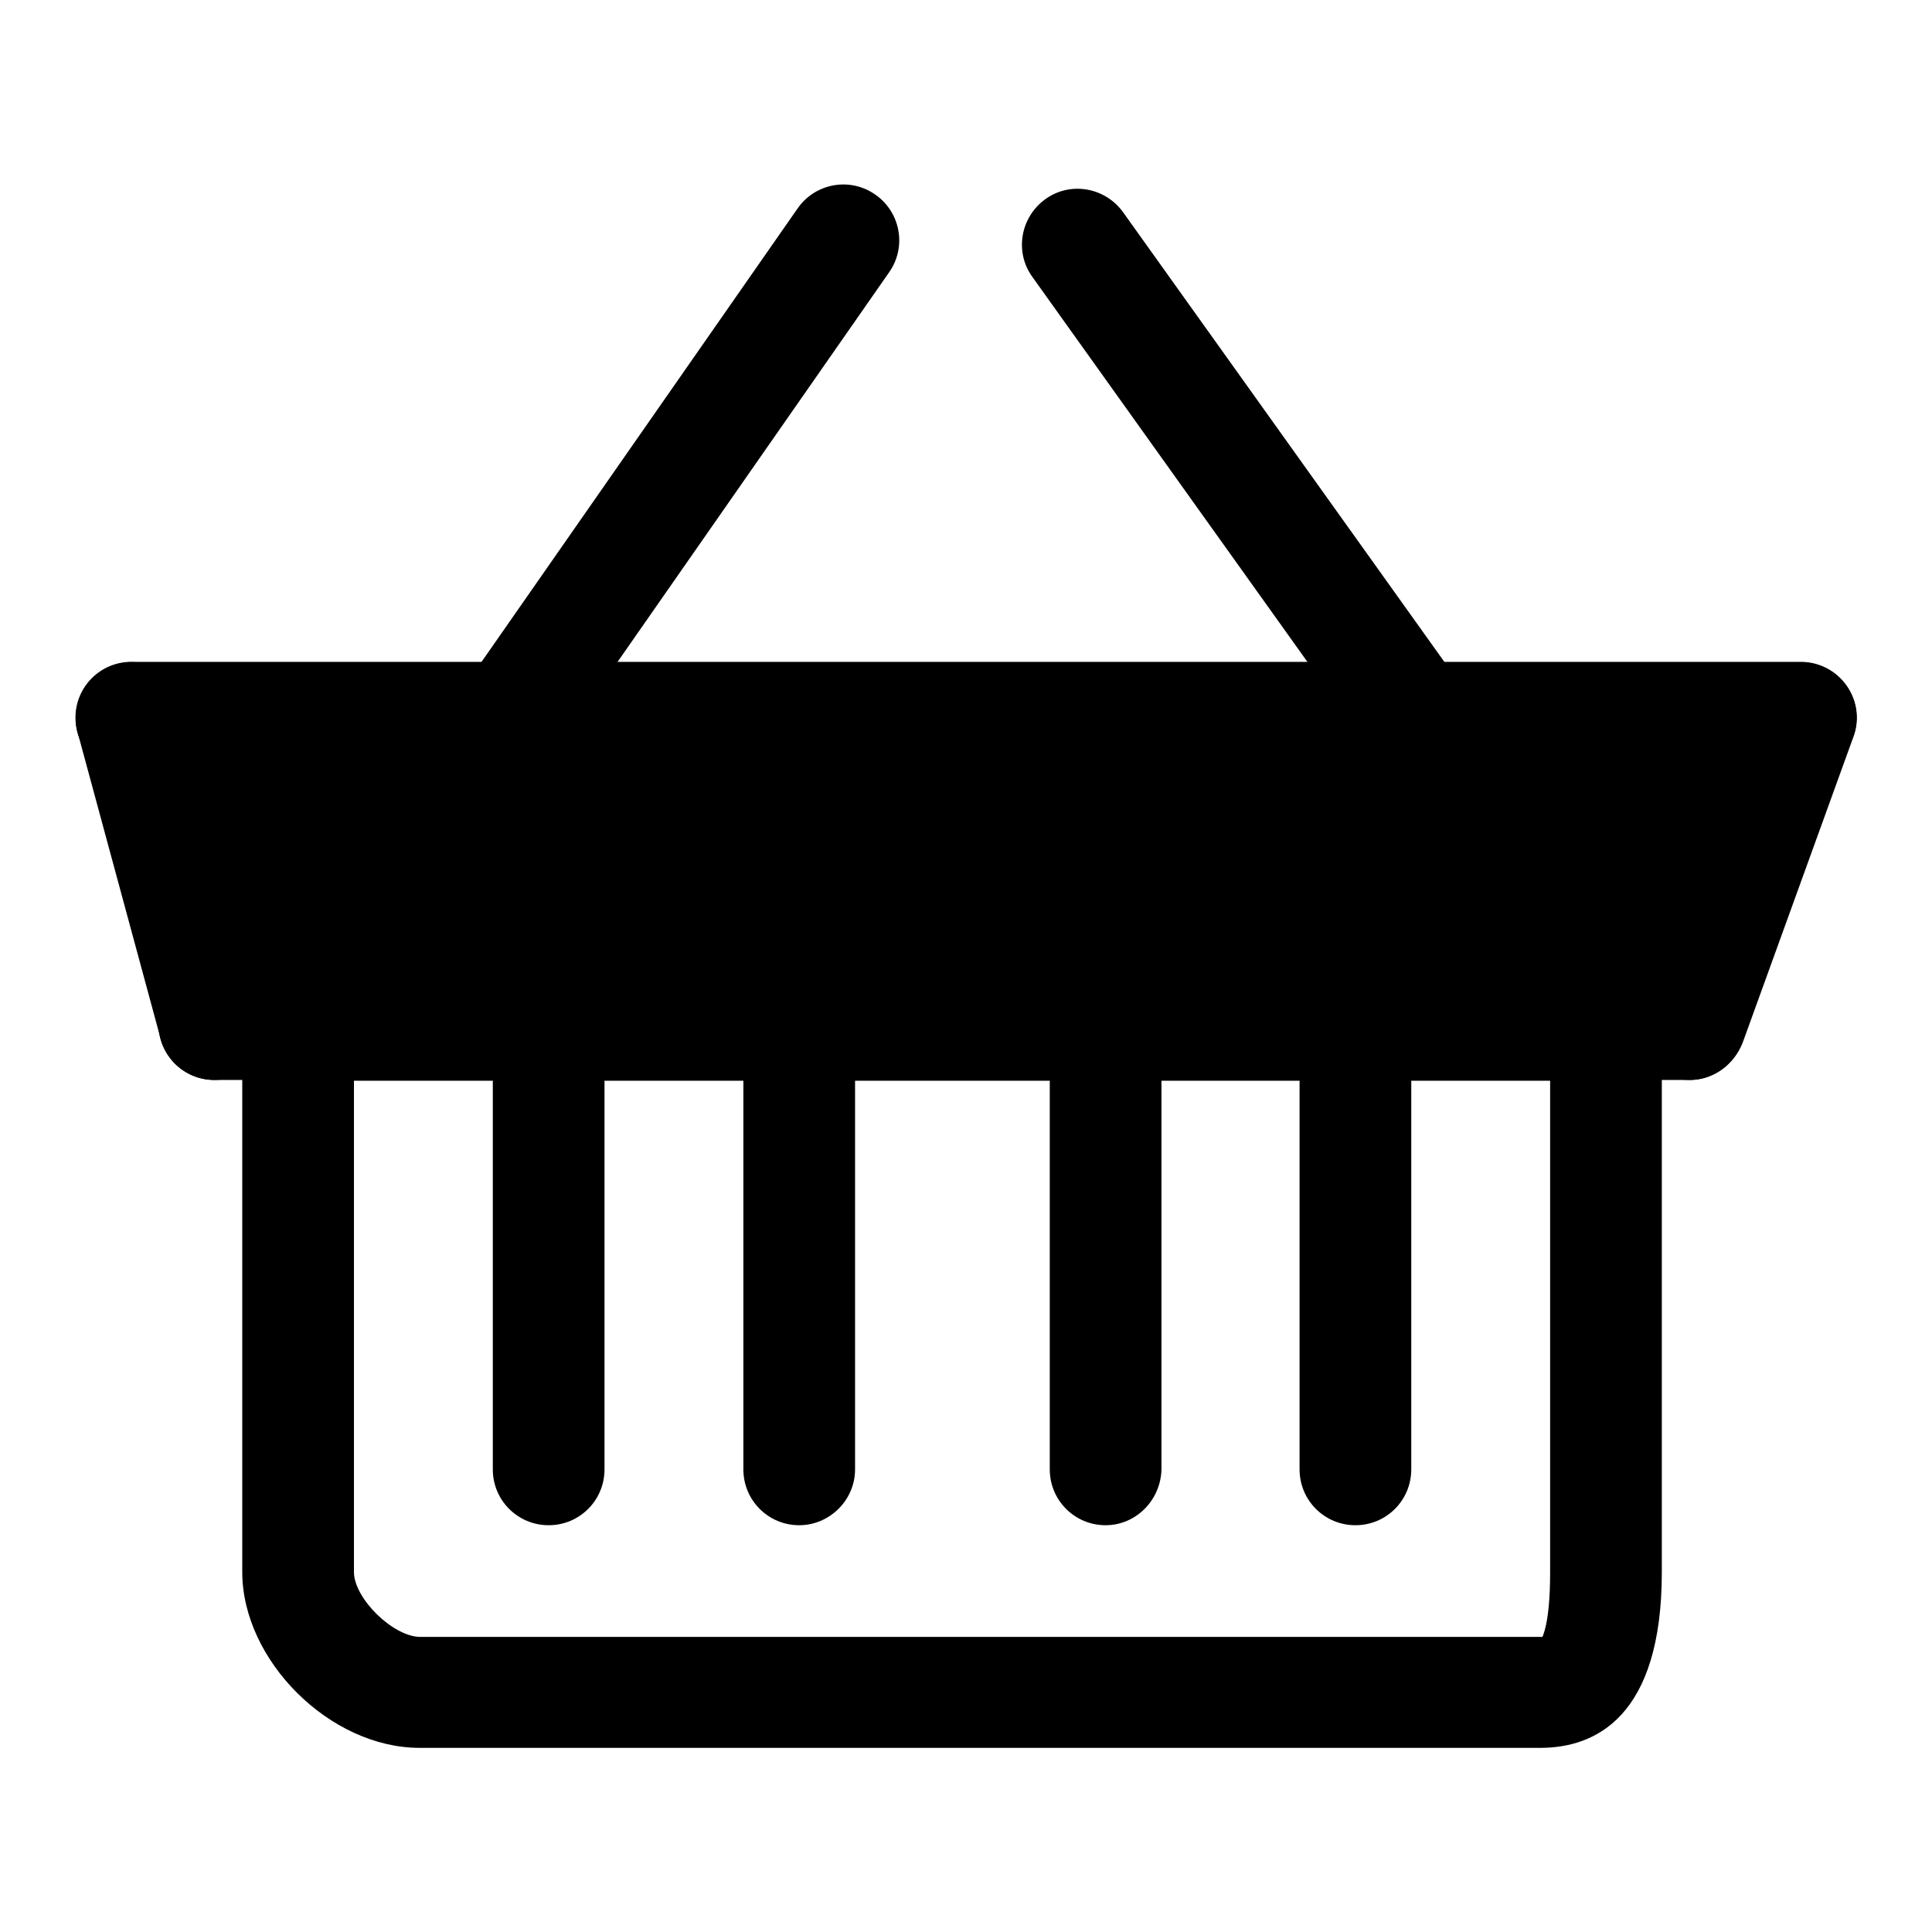
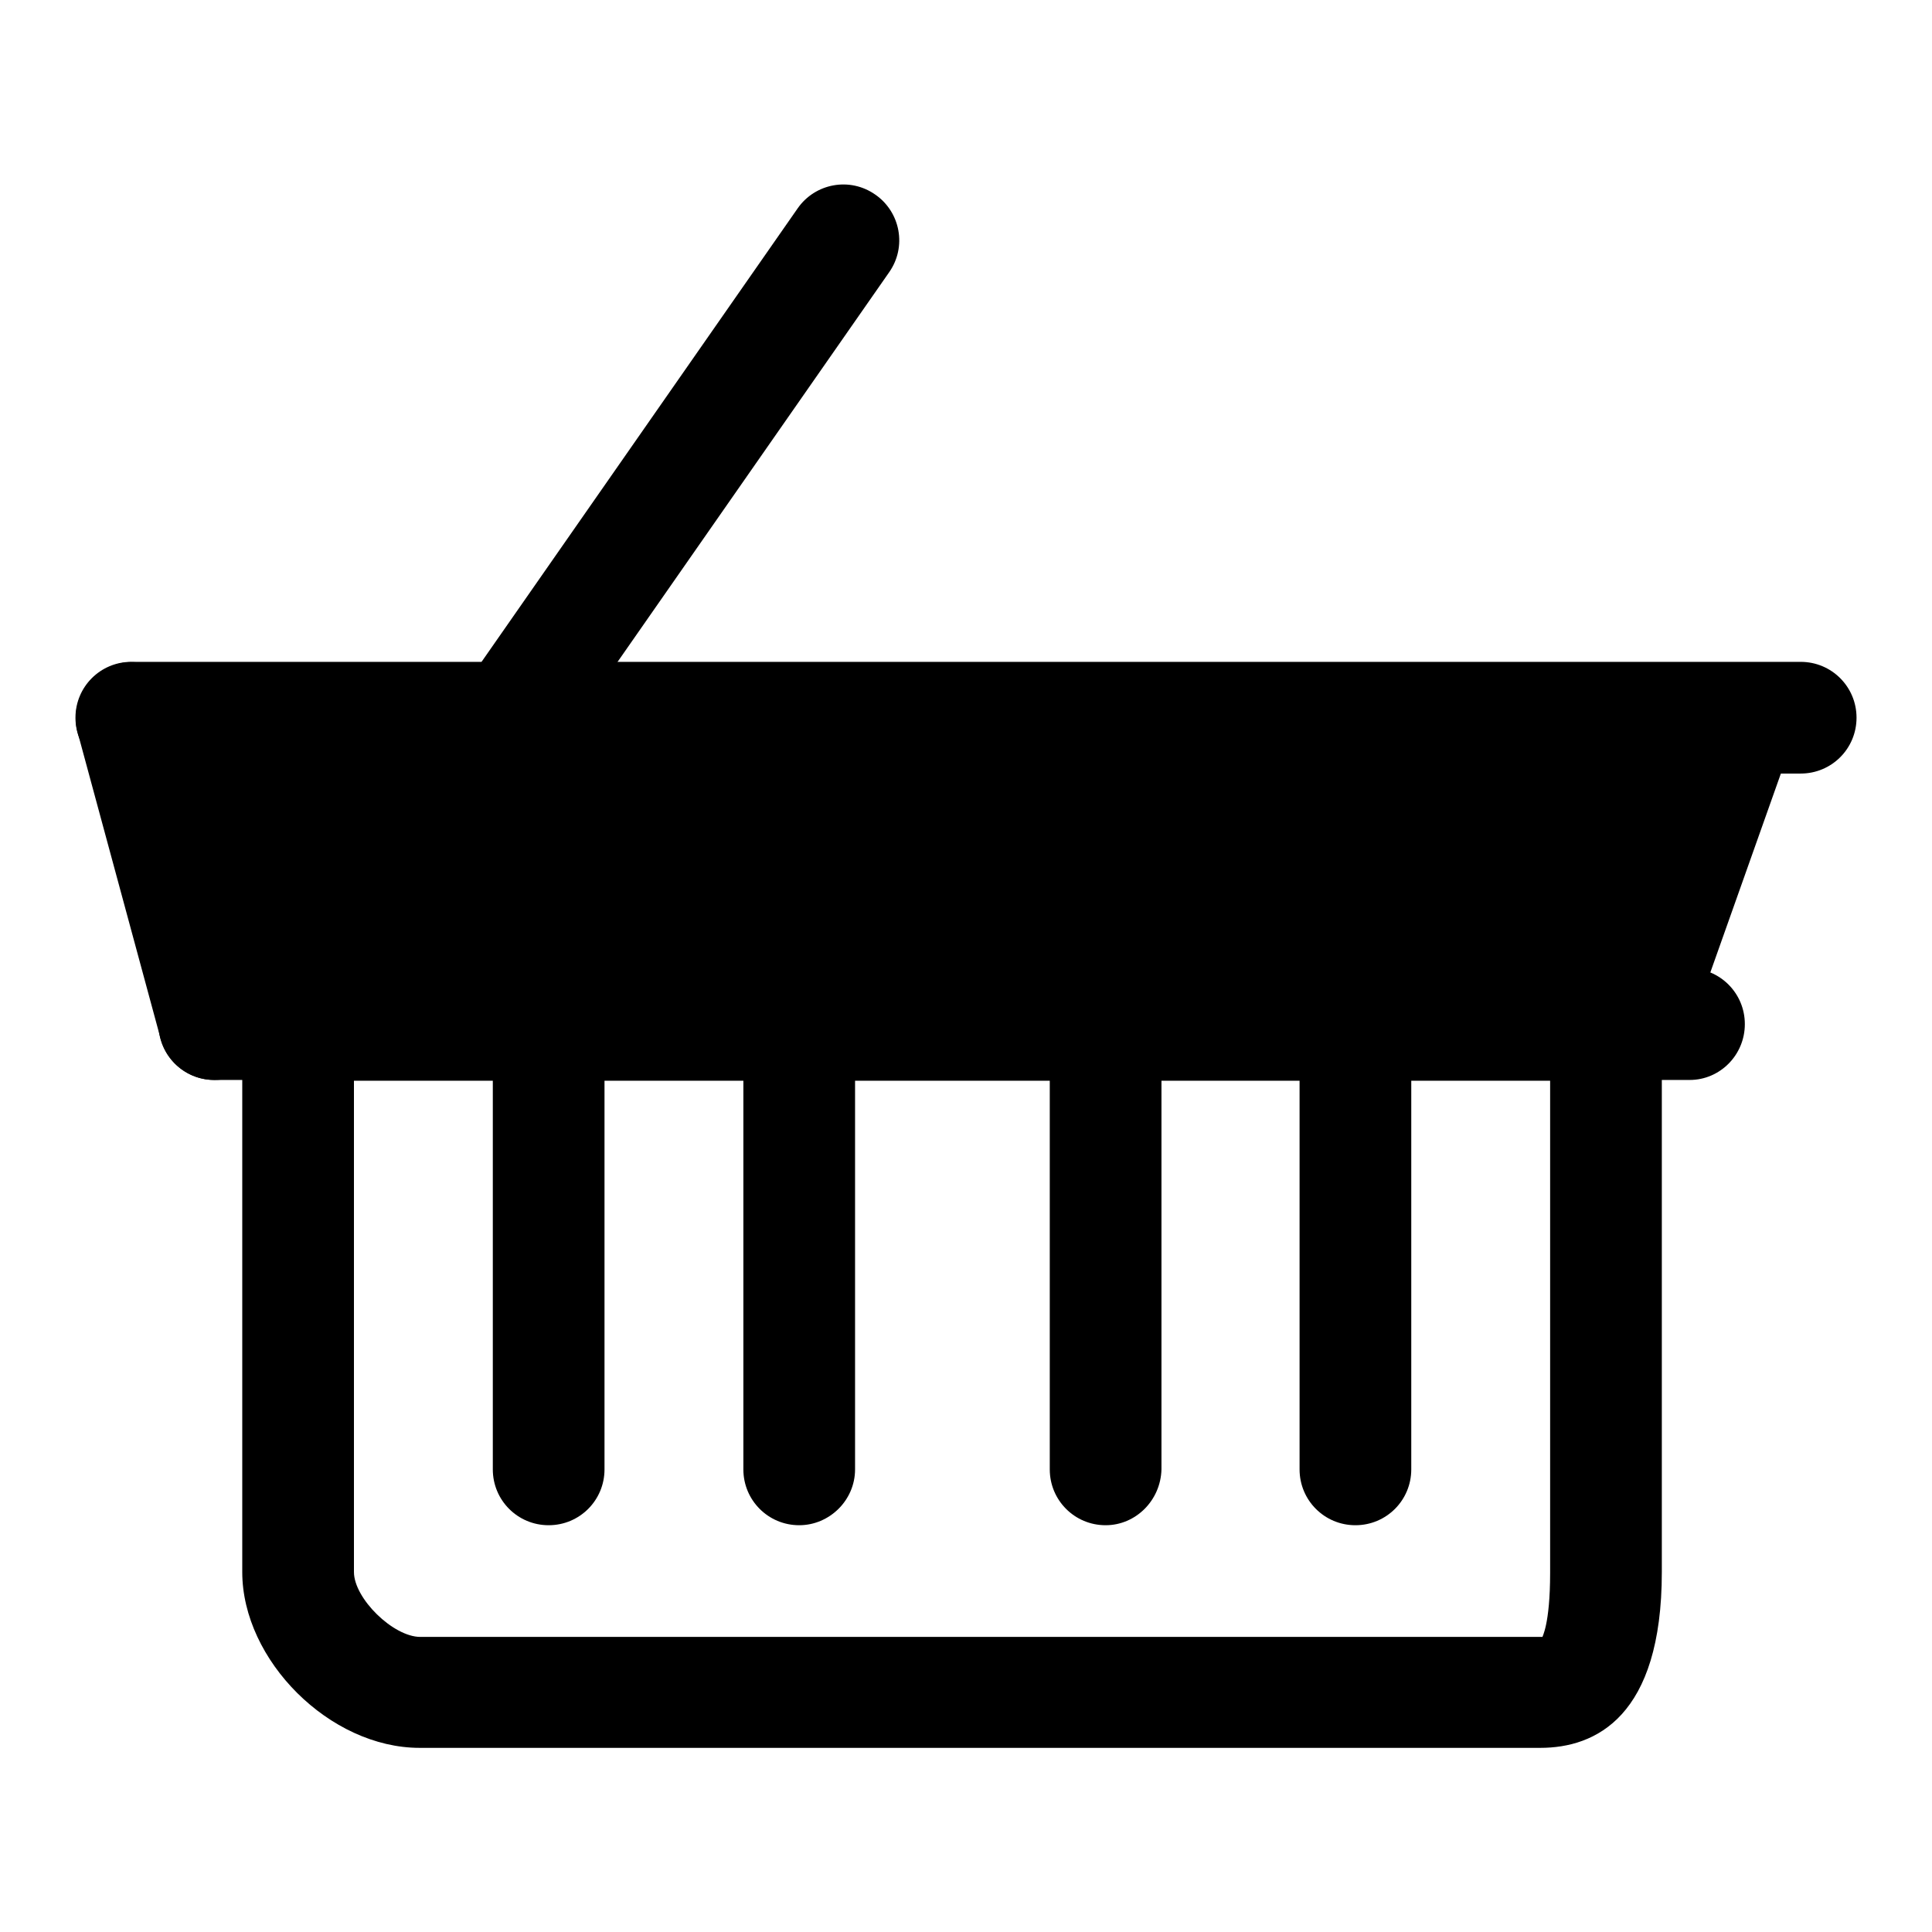
<svg xmlns="http://www.w3.org/2000/svg" version="1.1" x="0px" y="0px" viewBox="0 0 256 256" enable-background="new 0 0 256 256" xml:space="preserve">
  <g>
    <g>
      <path fill="#000000" d="M17.4,95.1h221.2l-14.4,40.6h-193L17.4,95.1z" />
      <path fill="#000000" d="M57.4,117.1c-1.4,0-2.9-0.4-4.2-1.3c-3.3-2.3-4.2-6.9-1.8-10.3l54.3-77.9c2.3-3.3,6.9-4.2,10.3-1.8c3.3,2.3,4.2,6.9,1.8,10.3l-54.3,77.9C62,116,59.7,117.1,57.4,117.1z" />
-       <path fill="#000000" d="M198.1,117.2c-2.3,0-4.6-1.1-6-3.1l-55.3-77.4c-2.4-3.3-1.6-7.9,1.7-10.3c3.3-2.4,7.9-1.6,10.3,1.7l55.3,77.4c2.4,3.3,1.6,7.9-1.7,10.3C201.1,116.8,199.6,117.2,198.1,117.2z" />
      <path fill="#000000" d="M72.7,202.1c-4.1,0-7.4-3.3-7.4-7.4v-59c0-4.1,3.3-7.4,7.4-7.4c4.1,0,7.4,3.3,7.4,7.4v59C80.1,198.8,76.8,202.1,72.7,202.1z" />
      <path fill="#000000" d="M105.9,202.1c-4.1,0-7.4-3.3-7.4-7.4v-59c0-4.1,3.3-7.4,7.4-7.4s7.4,3.3,7.4,7.4v59C113.3,198.8,109.9,202.1,105.9,202.1z" />
      <path fill="#000000" d="M146.5,202.1c-4.1,0-7.4-3.3-7.4-7.4v-59c0-4.1,3.3-7.4,7.4-7.4c4.1,0,7.4,3.3,7.4,7.4v59C153.8,198.8,150.5,202.1,146.5,202.1z" />
      <path fill="#000000" d="M179.6,202.1c-4.1,0-7.4-3.3-7.4-7.4v-59c0-4.1,3.3-7.4,7.4-7.4c4.1,0,7.4,3.3,7.4,7.4v59C187,198.8,183.7,202.1,179.6,202.1z" />
      <path fill="#000000" d="M204.1,231.6H55.6c-11.9,0-23.5-11.6-23.5-23.3v-79.9h188.1v79.9C220.2,227.5,211.4,231.6,204.1,231.6z M46.9,143.1v65.2c0,3.5,5.2,8.6,8.8,8.6h148.4c0.2,0,0.3,0,0.3,0l0,0c-0.1,0,1-1.5,1-8.5v-65.2H46.9z" />
      <path fill="#000000" d="M28.4,143.1c-3.3,0-6.2-2.2-7.1-5.4L10.3,97.1c-1.1-3.9,1.3-8,5.2-9.1c3.9-1.1,8,1.3,9.1,5.2l11.1,40.6c1.1,3.9-1.3,8-5.2,9.1C29.7,143,29.1,143.1,28.4,143.1z" />
      <path fill="#000000" d="M238.6,102.5H17.4c-4.1,0-7.4-3.3-7.4-7.4c0-4.1,3.3-7.4,7.4-7.4h221.2c4.1,0,7.4,3.3,7.4,7.4C246,99.2,242.7,102.5,238.6,102.5z" />
-       <path fill="#000000" d="M223.9,143.1c-0.8,0-1.7-0.1-2.5-0.5c-3.8-1.4-5.8-5.6-4.4-9.4l14.8-40.6c1.4-3.8,5.6-5.8,9.4-4.4c3.8,1.4,5.8,5.6,4.4,9.4l-14.7,40.6C229.7,141.2,226.9,143.1,223.9,143.1z" />
      <path fill="#000000" d="M223.9,143.1H28.4c-4.1,0-7.4-3.3-7.4-7.4c0-4.1,3.3-7.4,7.4-7.4h195.4c4.1,0,7.4,3.3,7.4,7.4C231.2,139.8,227.9,143.1,223.9,143.1z" />
    </g>
  </g>
</svg>